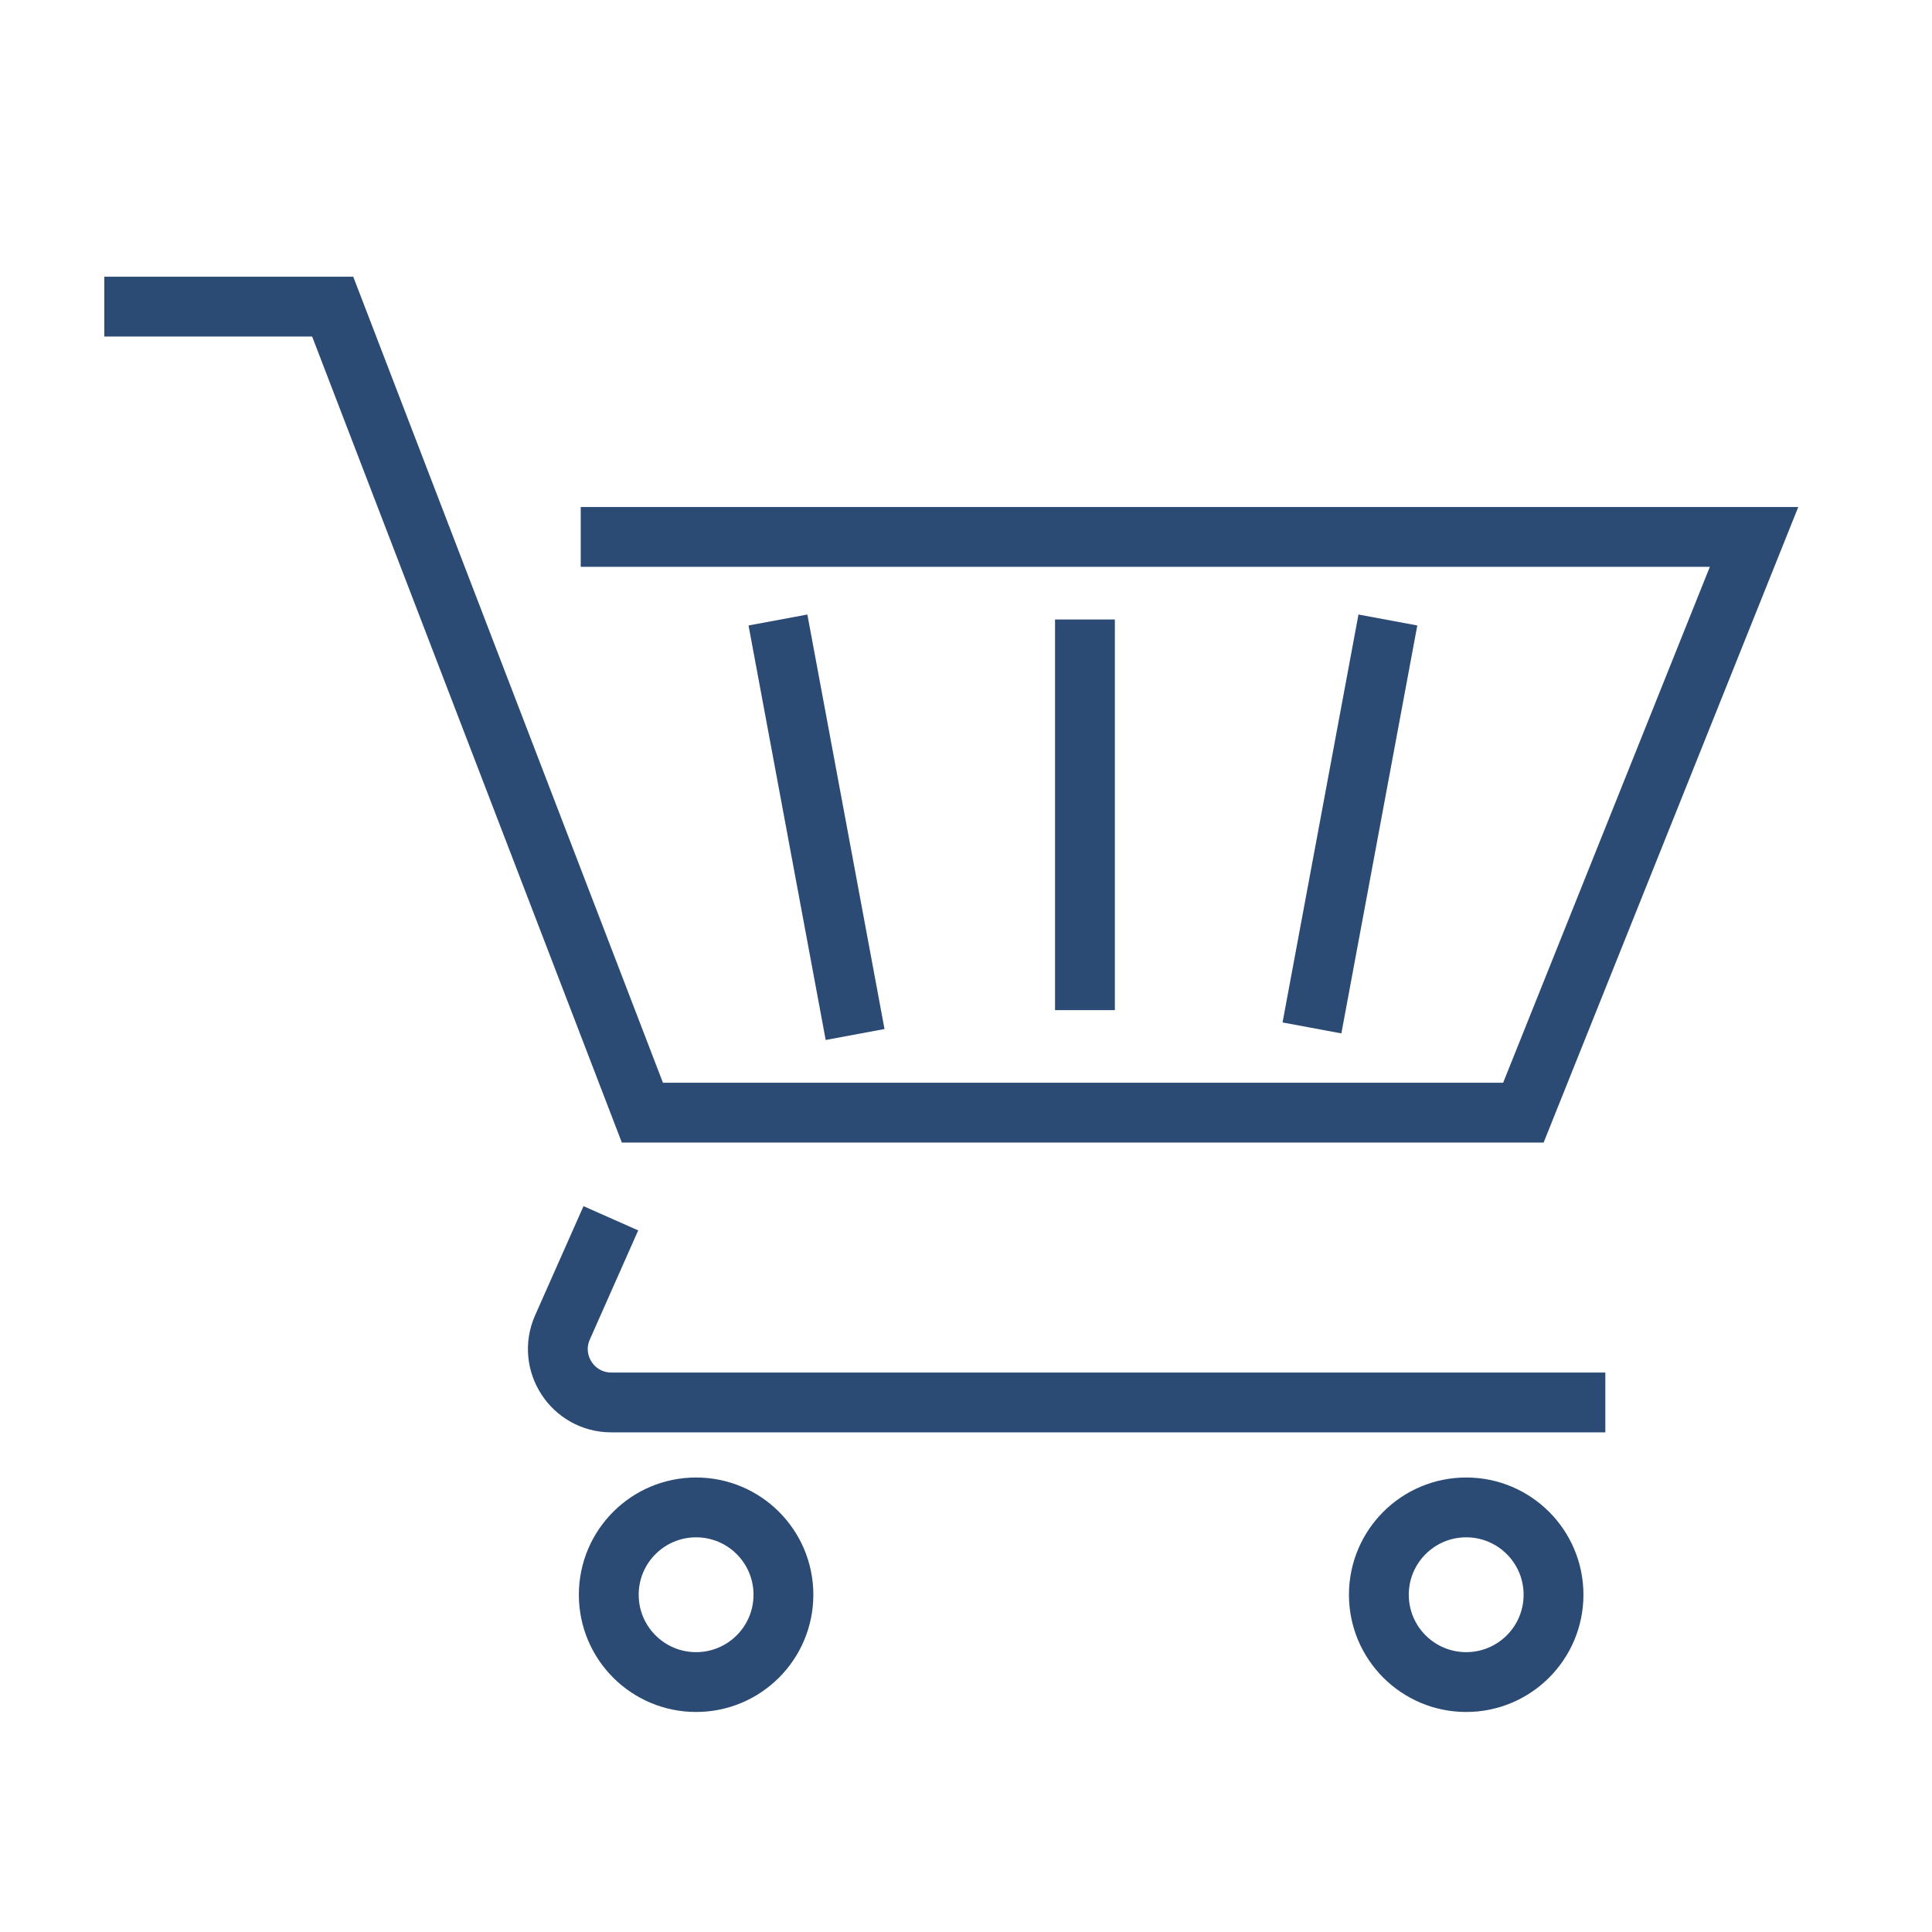
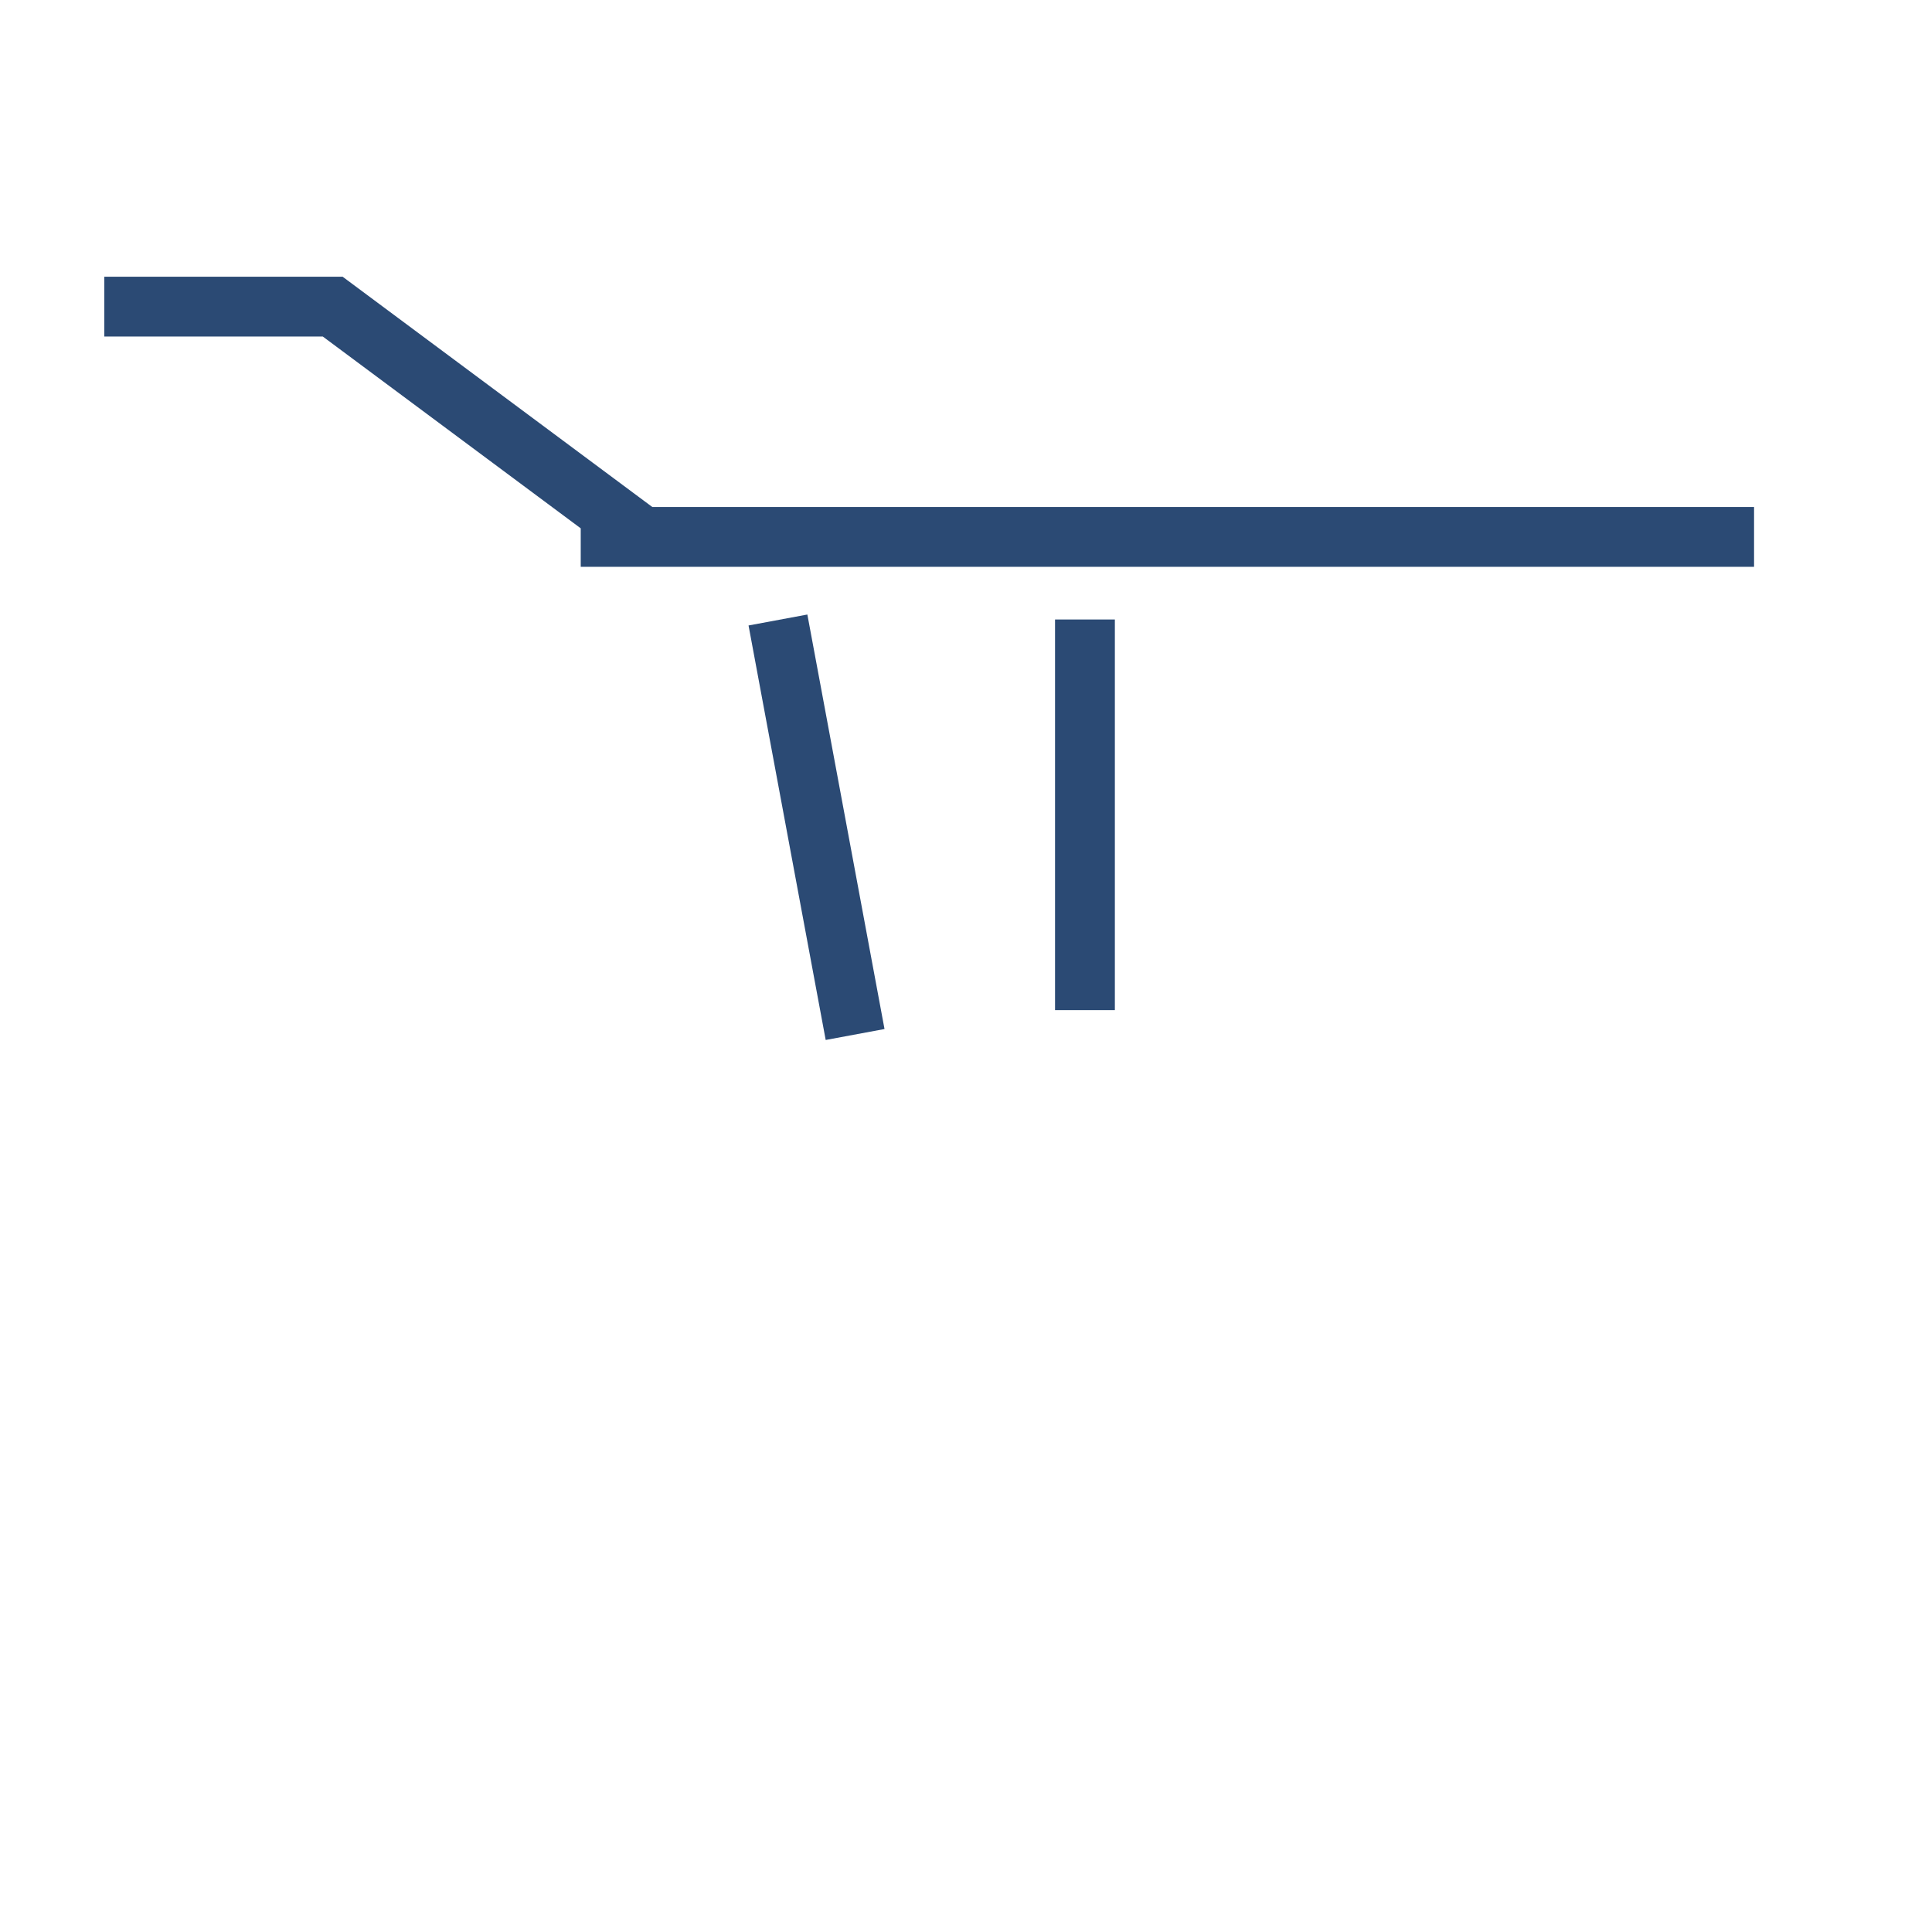
<svg xmlns="http://www.w3.org/2000/svg" width="30mm" height="30mm" viewBox="0 0 30 30" version="1.1" id="svg2960">
  <defs id="defs2954" />
  <g style="stroke:#2b4a74;stroke-opacity:1" id="layer1" transform="translate(0,-267)">
-     <path id="path1484" style="fill:none;stroke:#2b4a74;stroke-width:0.929;stroke-linecap:square;stroke-linejoin:miter;stroke-miterlimit:10;stroke-dasharray:none;stroke-opacity:1" d="M 9.482,275.337 H 27.237 l -3.582,8.94 H 9.975 L 5.166,271.761 H 2.084" />
-     <path id="path1486" style="fill:none;stroke:#2b4a74;stroke-width:0.929;stroke-linecap:square;stroke-linejoin:miter;stroke-miterlimit:10;stroke-dasharray:none;stroke-opacity:1" d="m 9.297,286.342 -0.563,1.27 c -0.243,0.548 0.159,1.165 0.758,1.165 H 24.463" />
-     <path id="path1488" style="fill:none;stroke:#2b4a74;stroke-width:0.929;stroke-linecap:square;stroke-linejoin:miter;stroke-miterlimit:10;stroke-dasharray:none;stroke-opacity:1" d="m 12.165,291.763 c 0,0.749 -0.607,1.356 -1.356,1.356 -0.749,0 -1.356,-0.607 -1.356,-1.356 0,-0.749 0.607,-1.356 1.356,-1.356 0.749,0 1.356,0.607 1.356,1.356 z" />
-     <path id="path1490" style="fill:none;stroke:#2b4a74;stroke-width:0.929;stroke-linecap:square;stroke-linejoin:miter;stroke-miterlimit:10;stroke-dasharray:none;stroke-opacity:1" d="m 24.123,291.763 c 0,0.749 -0.607,1.356 -1.356,1.356 -0.749,0 -1.356,-0.607 -1.356,-1.356 0,-0.749 0.607,-1.356 1.356,-1.356 0.749,0 1.356,0.607 1.356,1.356 z" />
+     <path id="path1484" style="fill:none;stroke:#2b4a74;stroke-width:0.929;stroke-linecap:square;stroke-linejoin:miter;stroke-miterlimit:10;stroke-dasharray:none;stroke-opacity:1" d="M 9.482,275.337 H 27.237 H 9.975 L 5.166,271.761 H 2.084" />
    <path id="path1492" style="fill:none;stroke:#2b4a74;stroke-width:0.929;stroke-linecap:square;stroke-linejoin:miter;stroke-miterlimit:10;stroke-dasharray:none;stroke-opacity:1" d="m 12.165,277.084 1.028,5.523" />
-     <path id="path1494" style="fill:none;stroke:#2b4a74;stroke-width:0.929;stroke-linecap:square;stroke-linejoin:miter;stroke-miterlimit:10;stroke-dasharray:none;stroke-opacity:1" d="m 21.466,277.084 -1.009,5.421" />
    <path id="path1496" style="fill:none;stroke:#2b4a74;stroke-width:0.929;stroke-linecap:square;stroke-linejoin:miter;stroke-miterlimit:10;stroke-dasharray:none;stroke-opacity:1" d="m 16.847,277.084 v 5.137" />
  </g>
</svg>